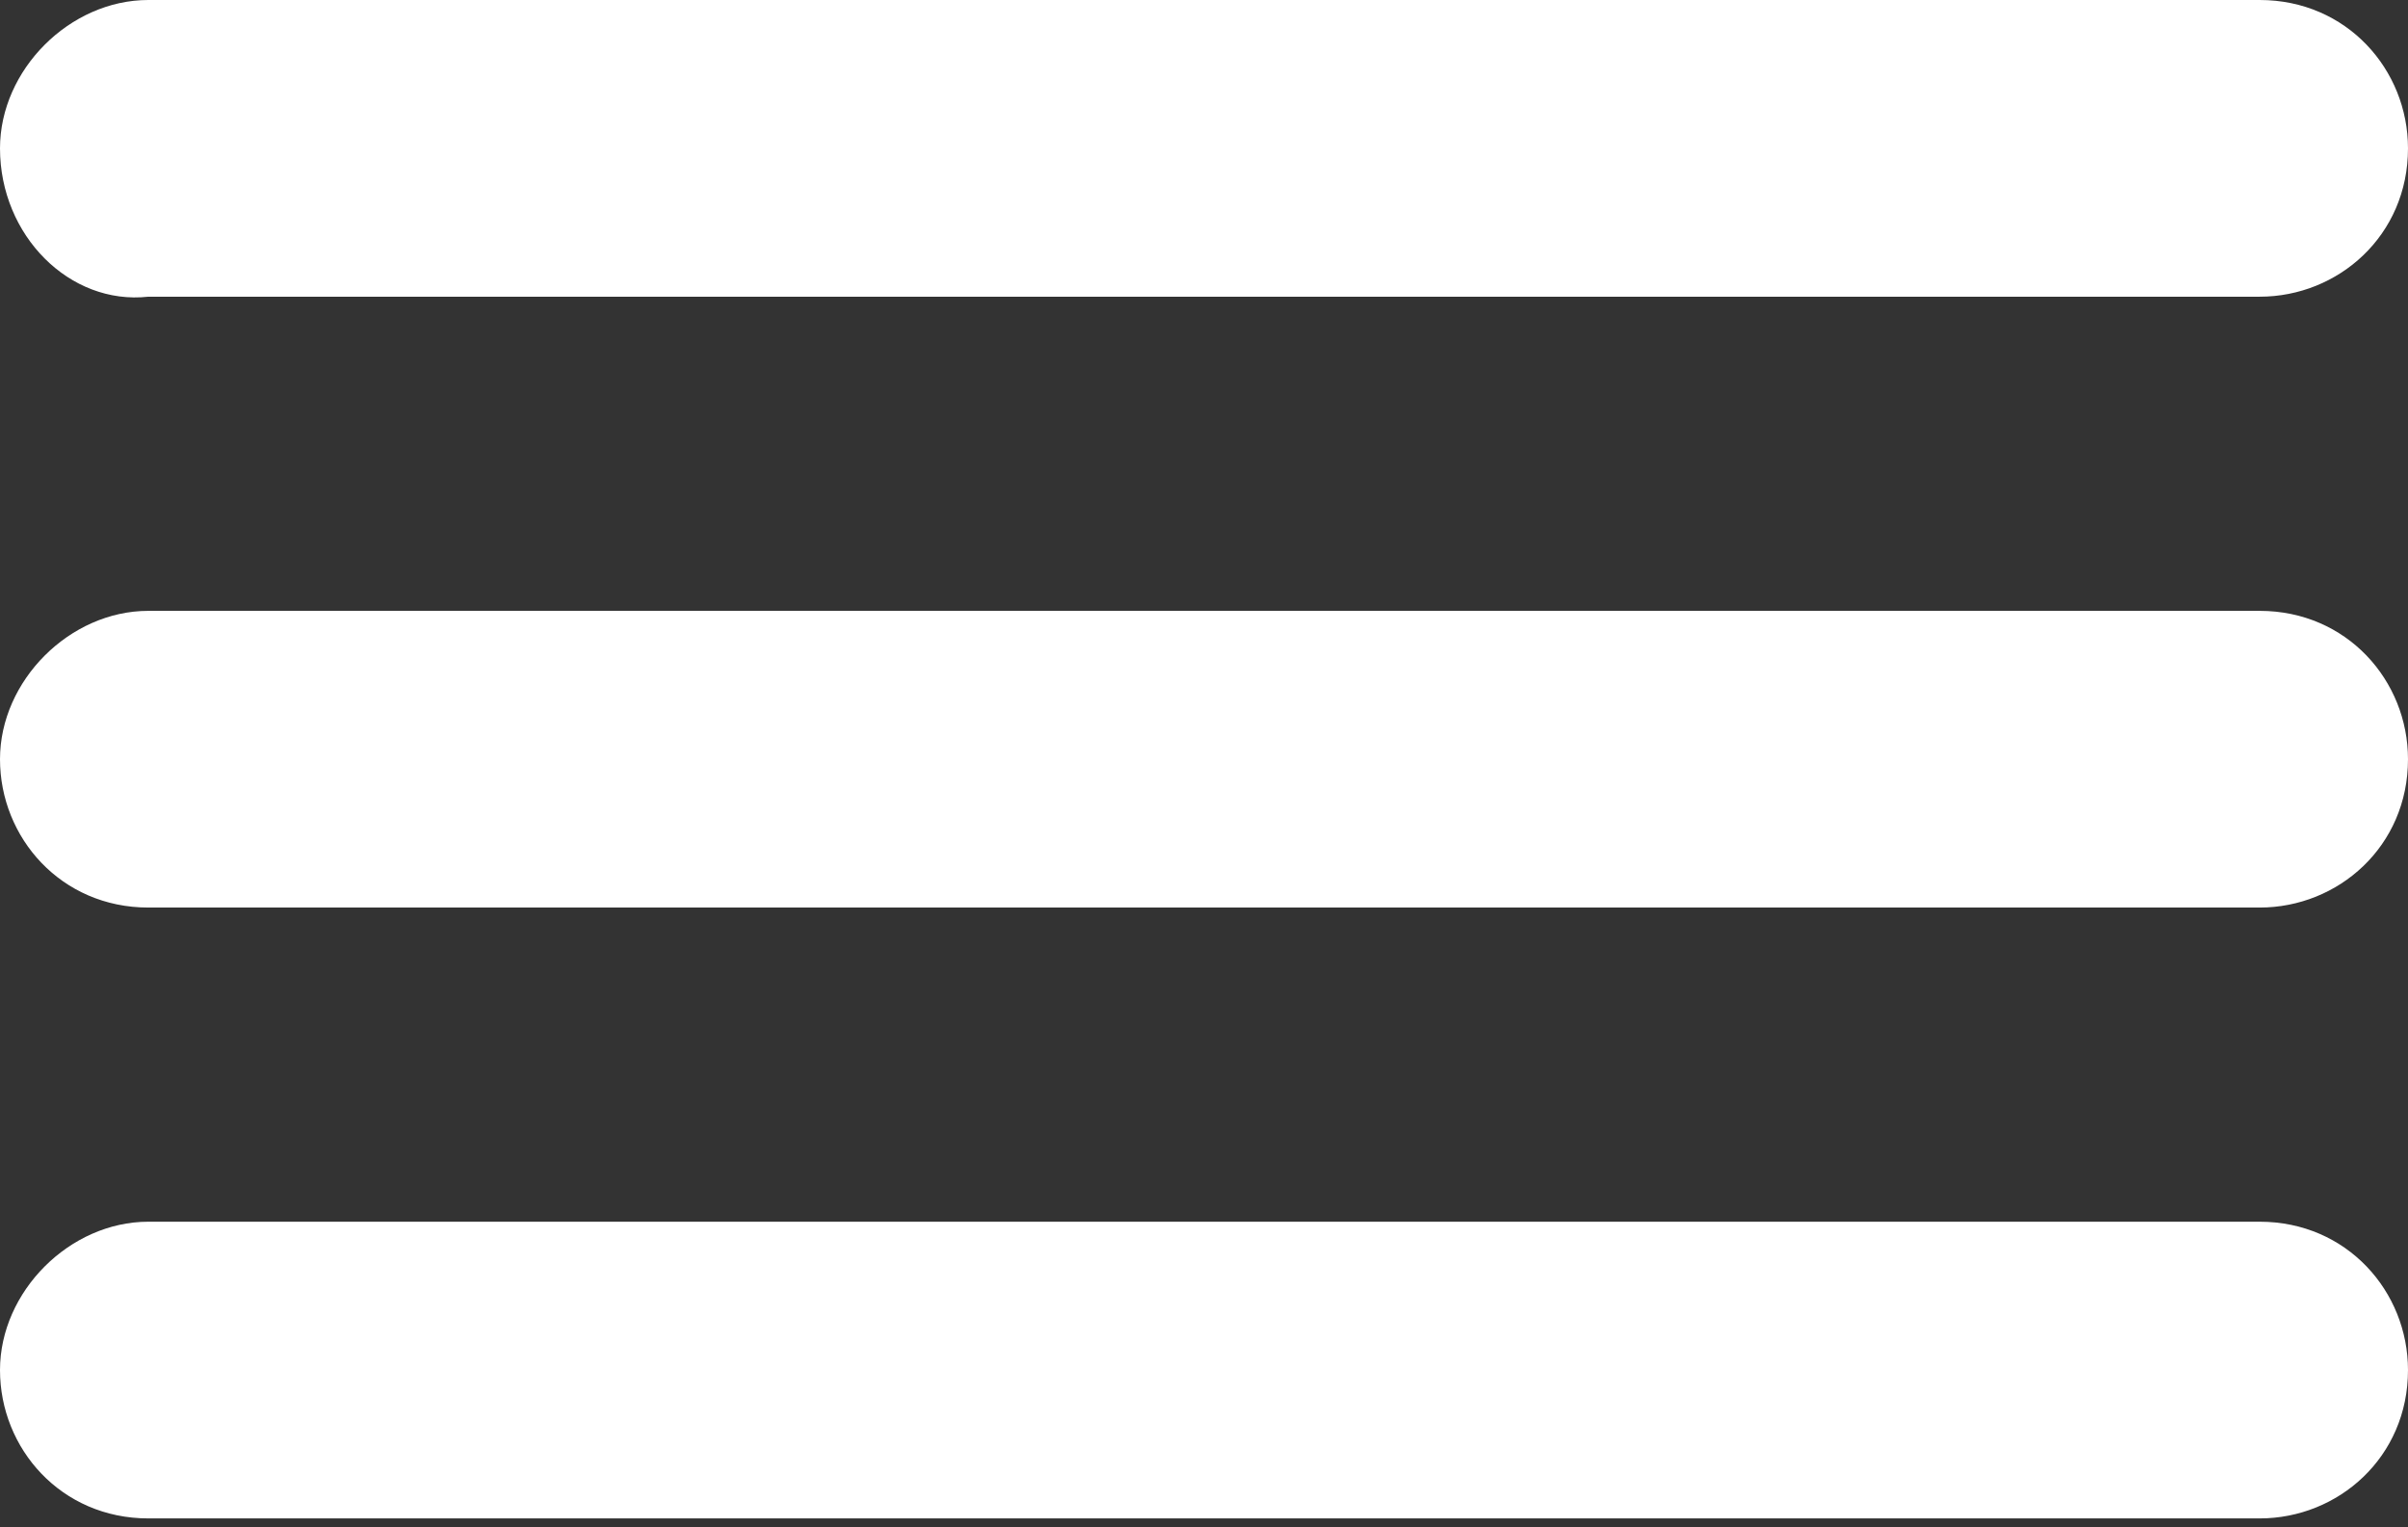
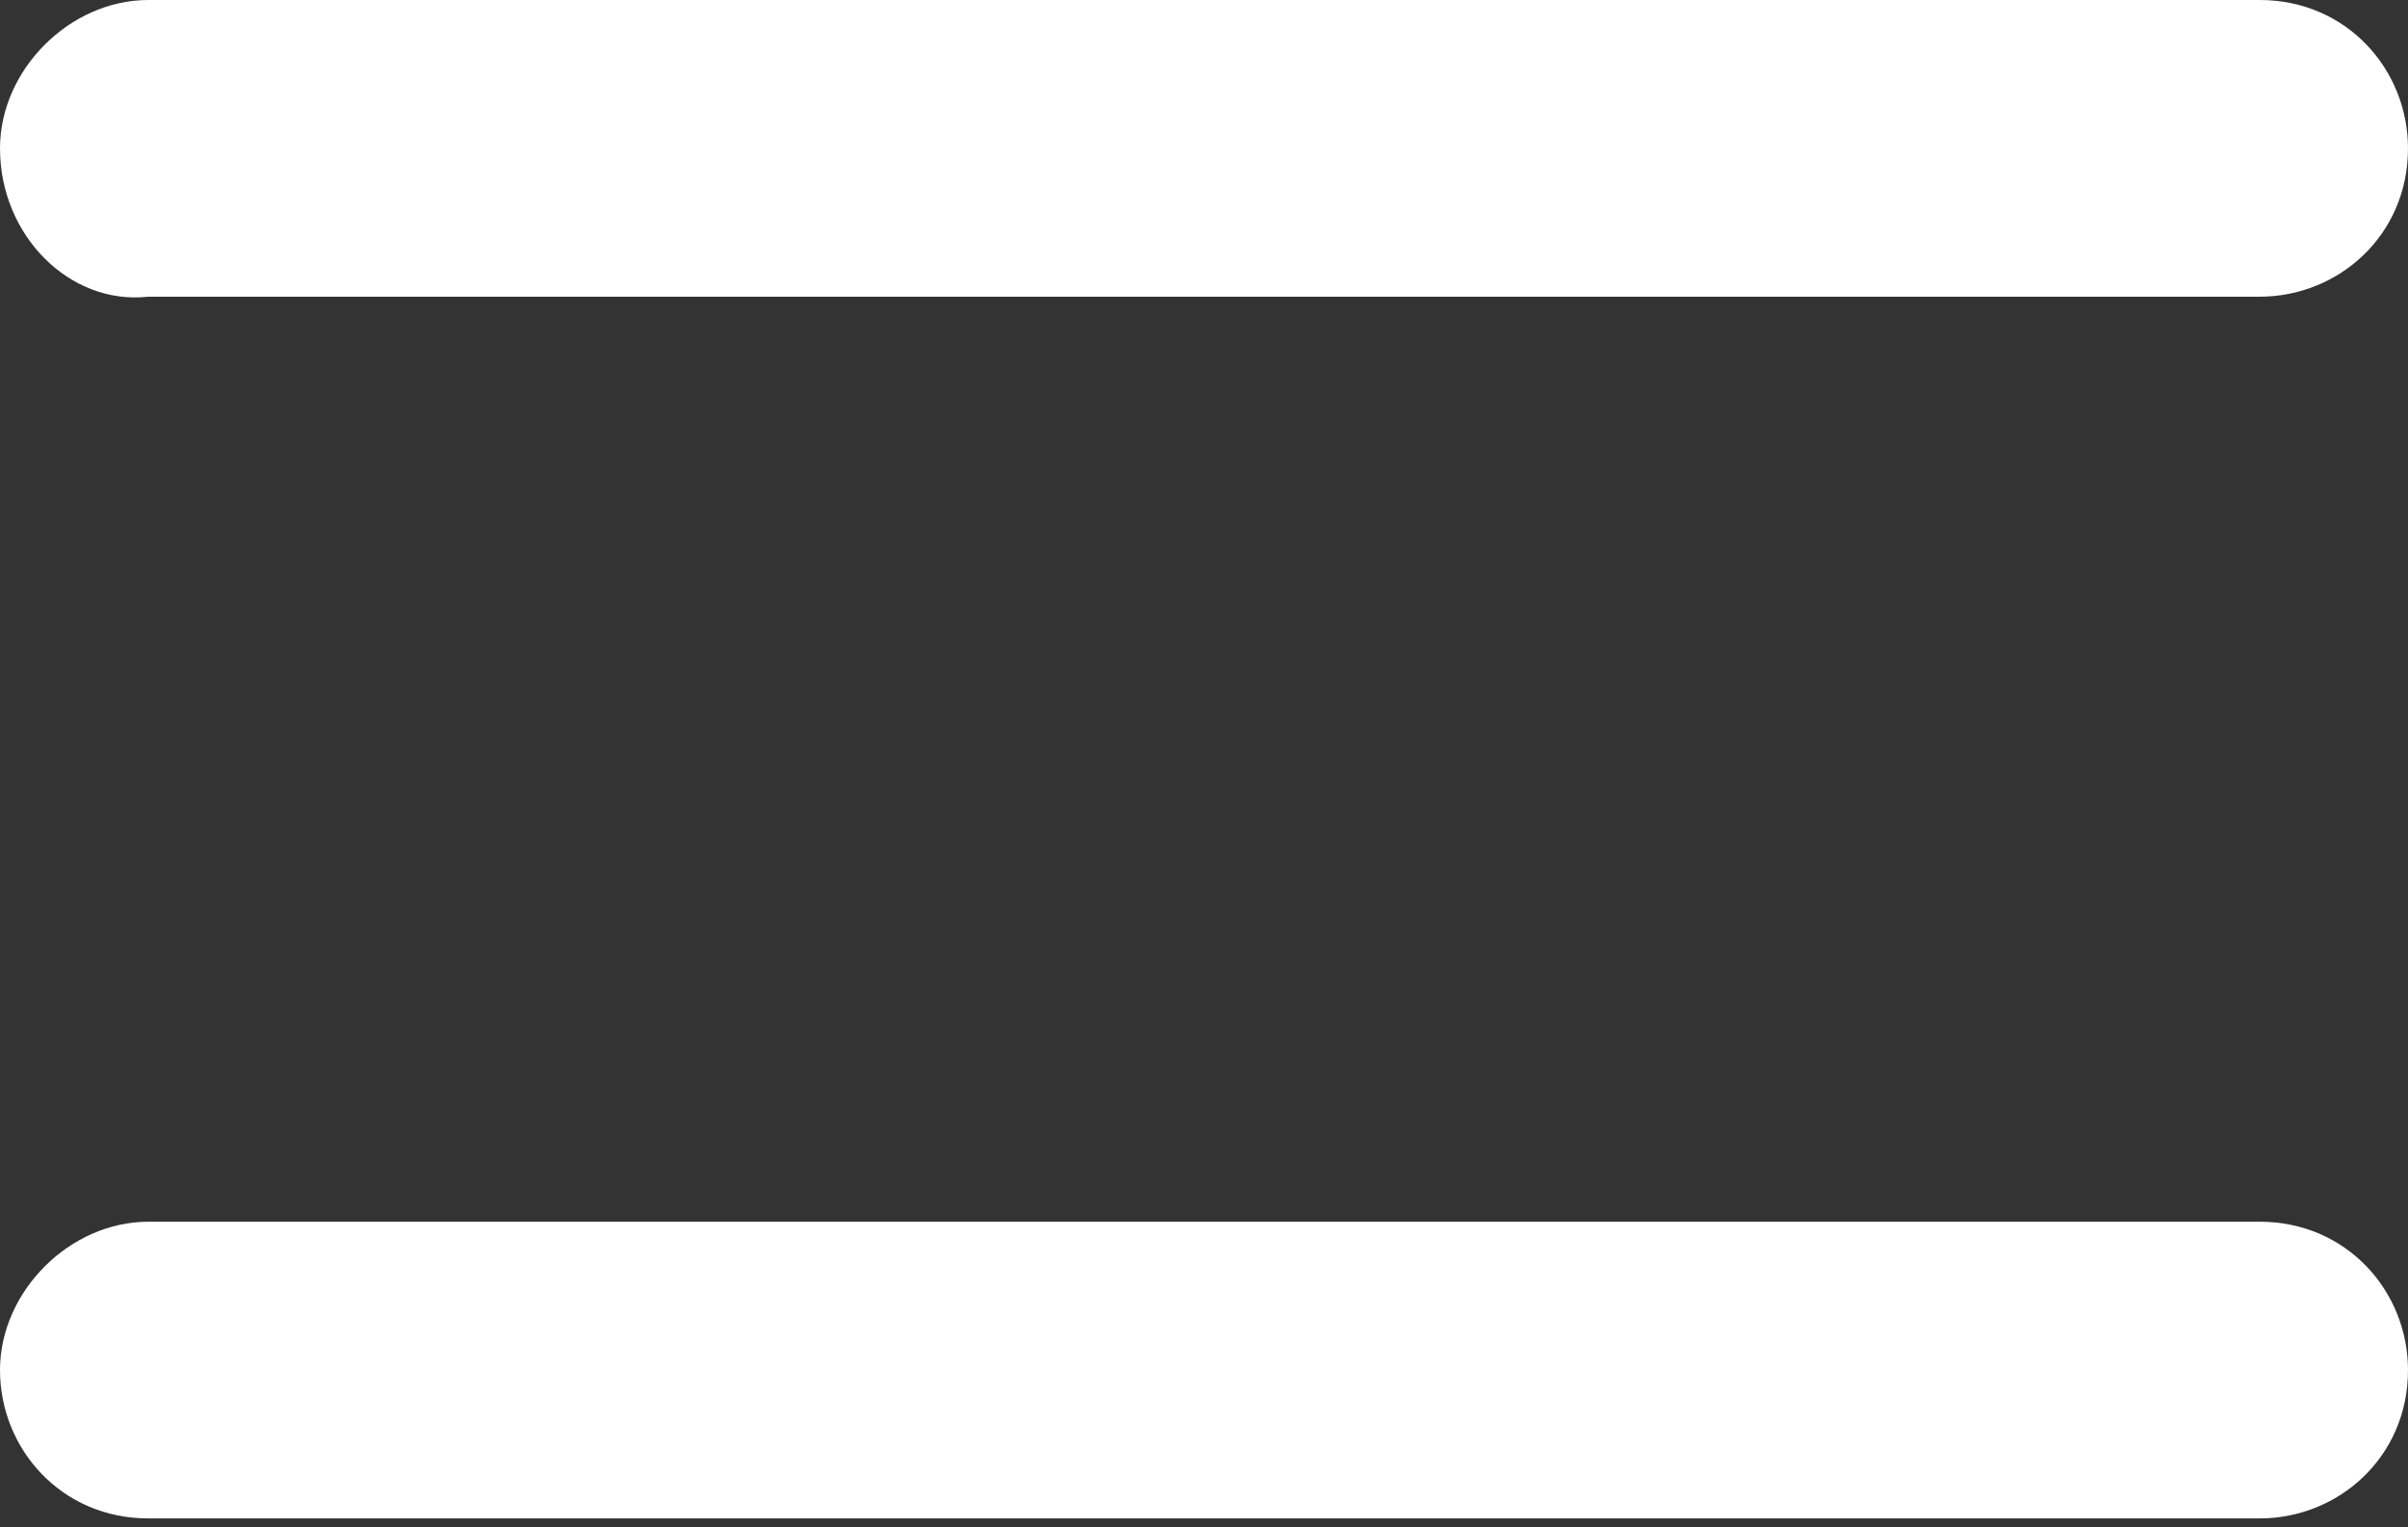
<svg xmlns="http://www.w3.org/2000/svg" id="Layer_1" x="0px" y="0px" viewBox="0 0 27.6 17.5" style="enable-background:new 0 0 27.6 17.5;" xml:space="preserve">
  <rect x="0" y="0" width="27.6" height="17.5" fill="#333333" stroke="none" />
  <style type="text/css"> .st0{fill:#FFFFFF;} </style>
  <path class="st0" d="M1.7,0h24.2c1,0,1.7,0.8,1.7,1.7v0c0,1-0.8,1.7-1.7,1.7H1.7C0.8,3.5,0,2.7,0,1.7v0C0,0.8,0.8,0,1.7,0z" />
-   <path class="st0" d="M1.7,7h24.2c1,0,1.7,0.8,1.7,1.7v0c0,1-0.8,1.7-1.7,1.7H1.7c-1,0-1.7-0.8-1.7-1.7v0C0,7.8,0.8,7,1.7,7z" />
  <path class="st0" d="M1.7,14h24.2c1,0,1.7,0.8,1.7,1.7v0c0,1-0.8,1.7-1.7,1.7H1.7c-1,0-1.7-0.8-1.7-1.7v0C0,14.8,0.8,14,1.7,14z" />
</svg>